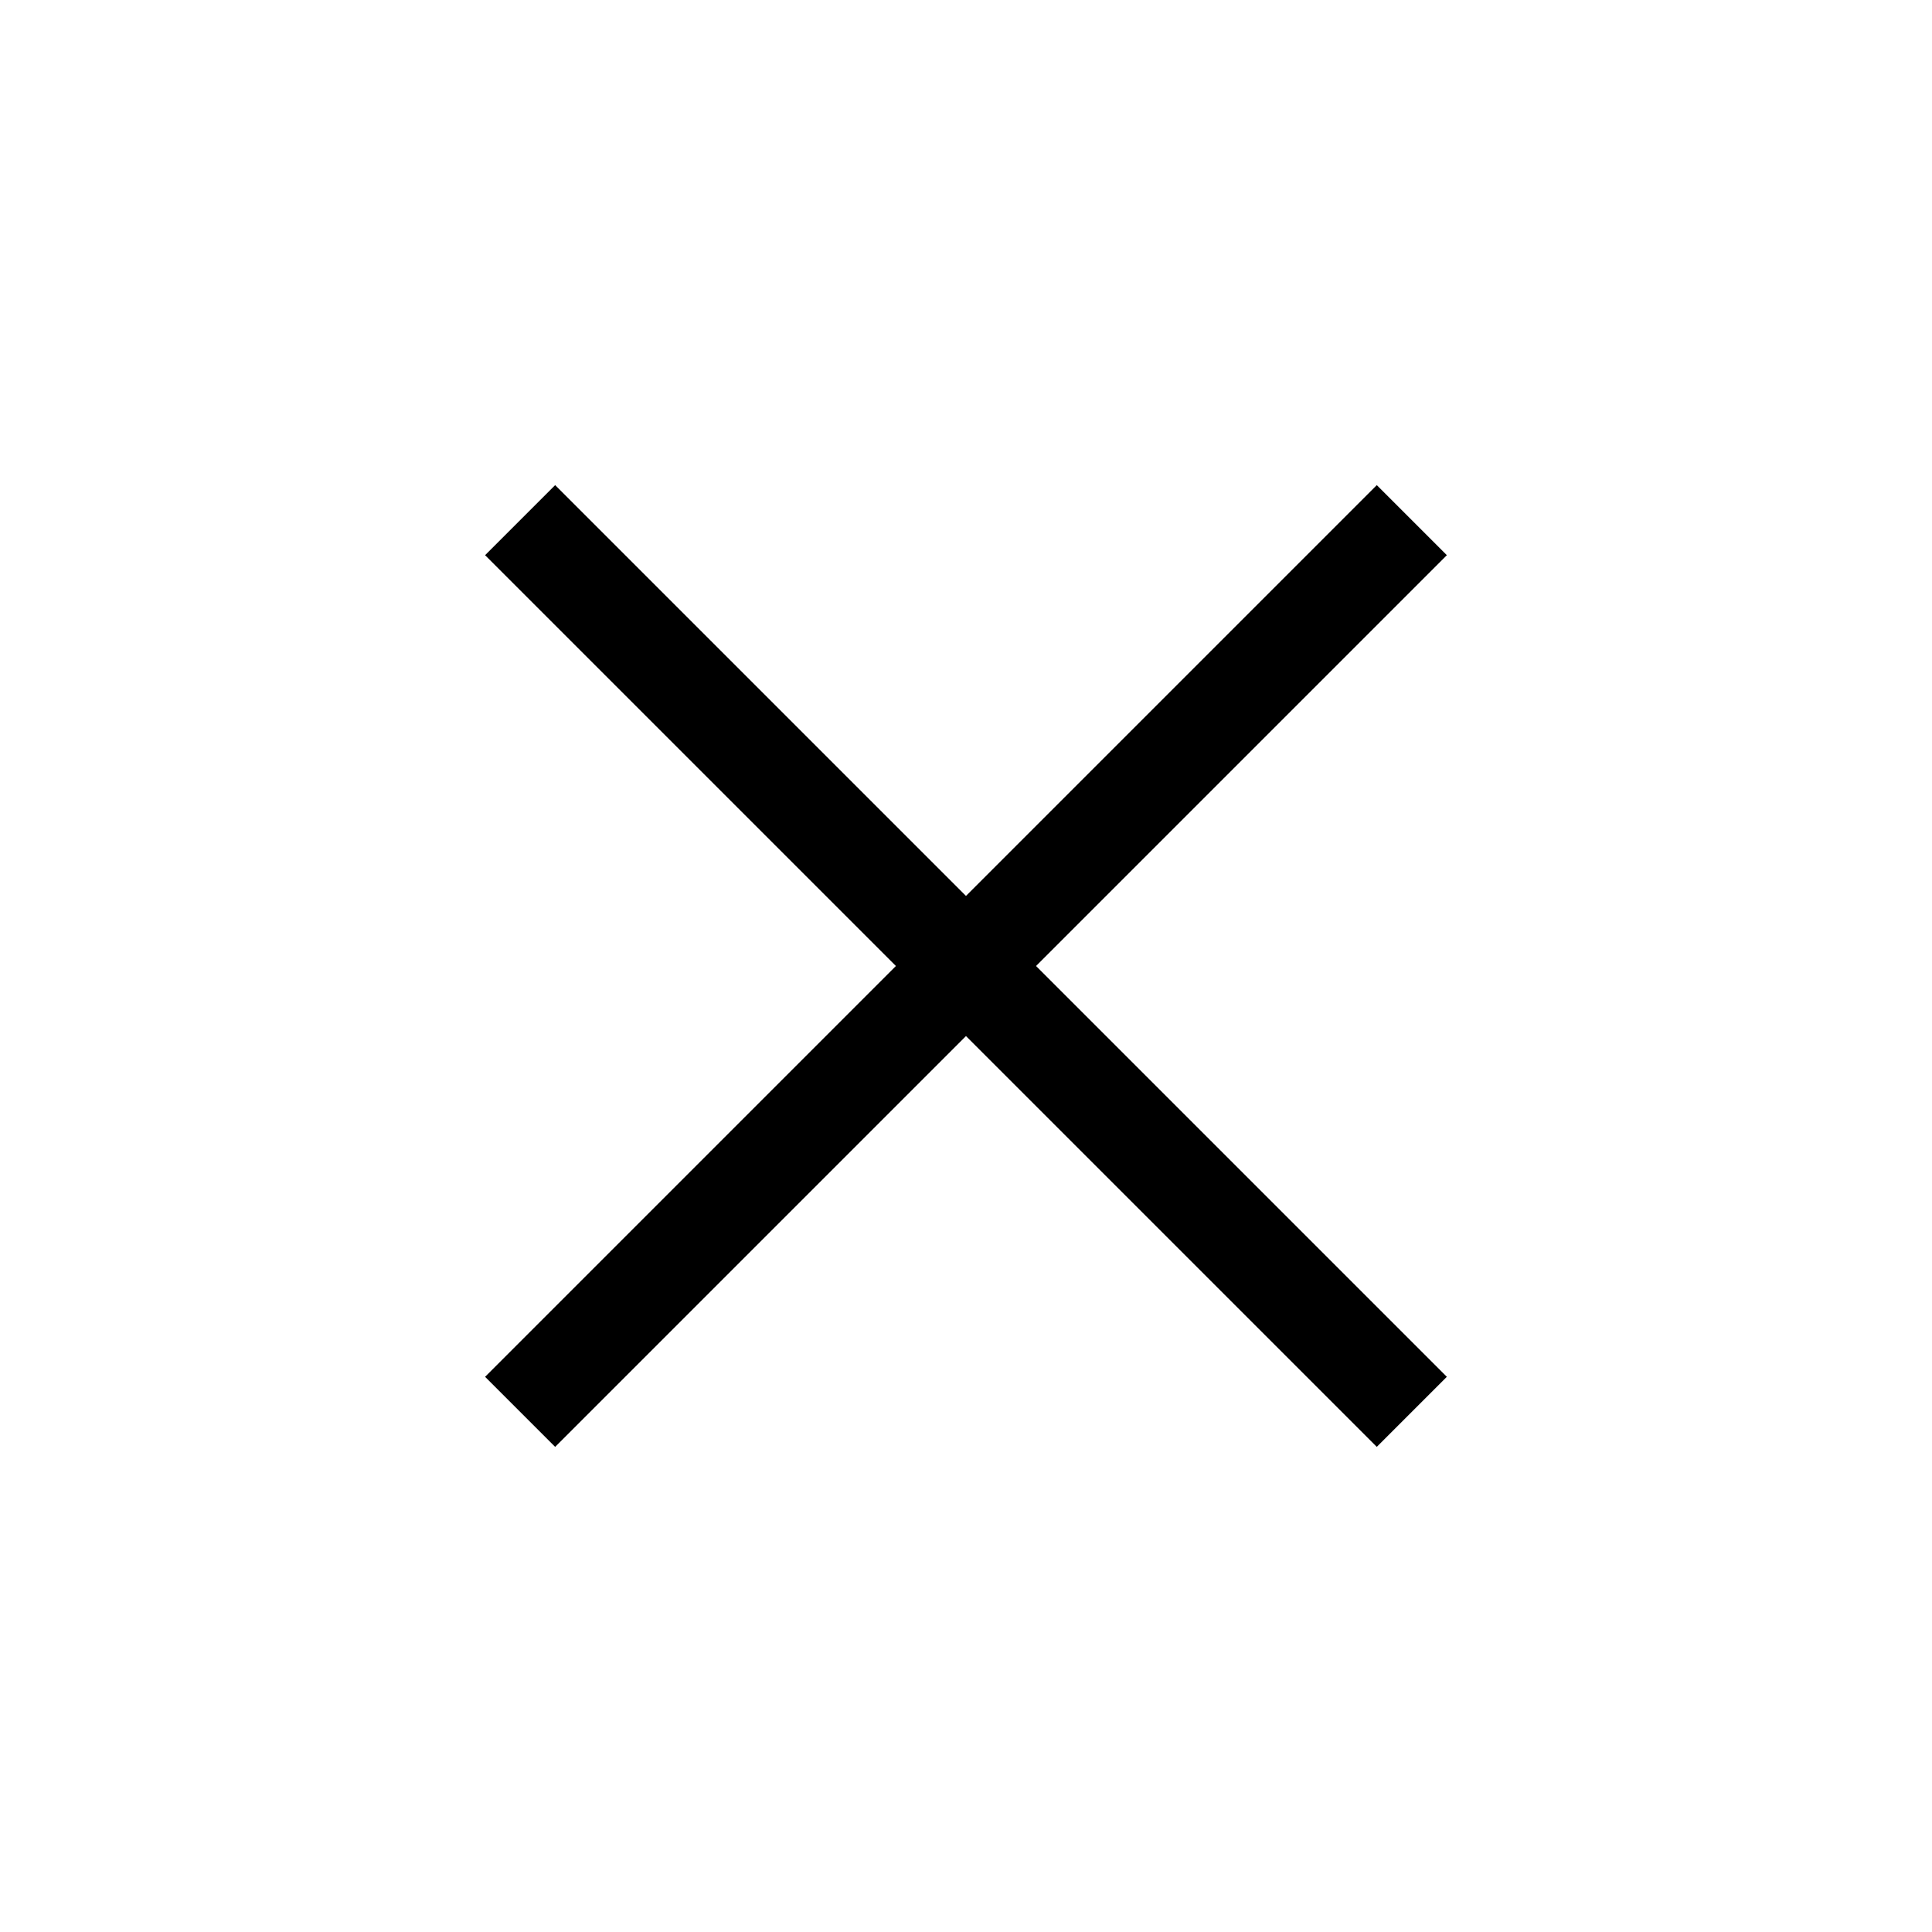
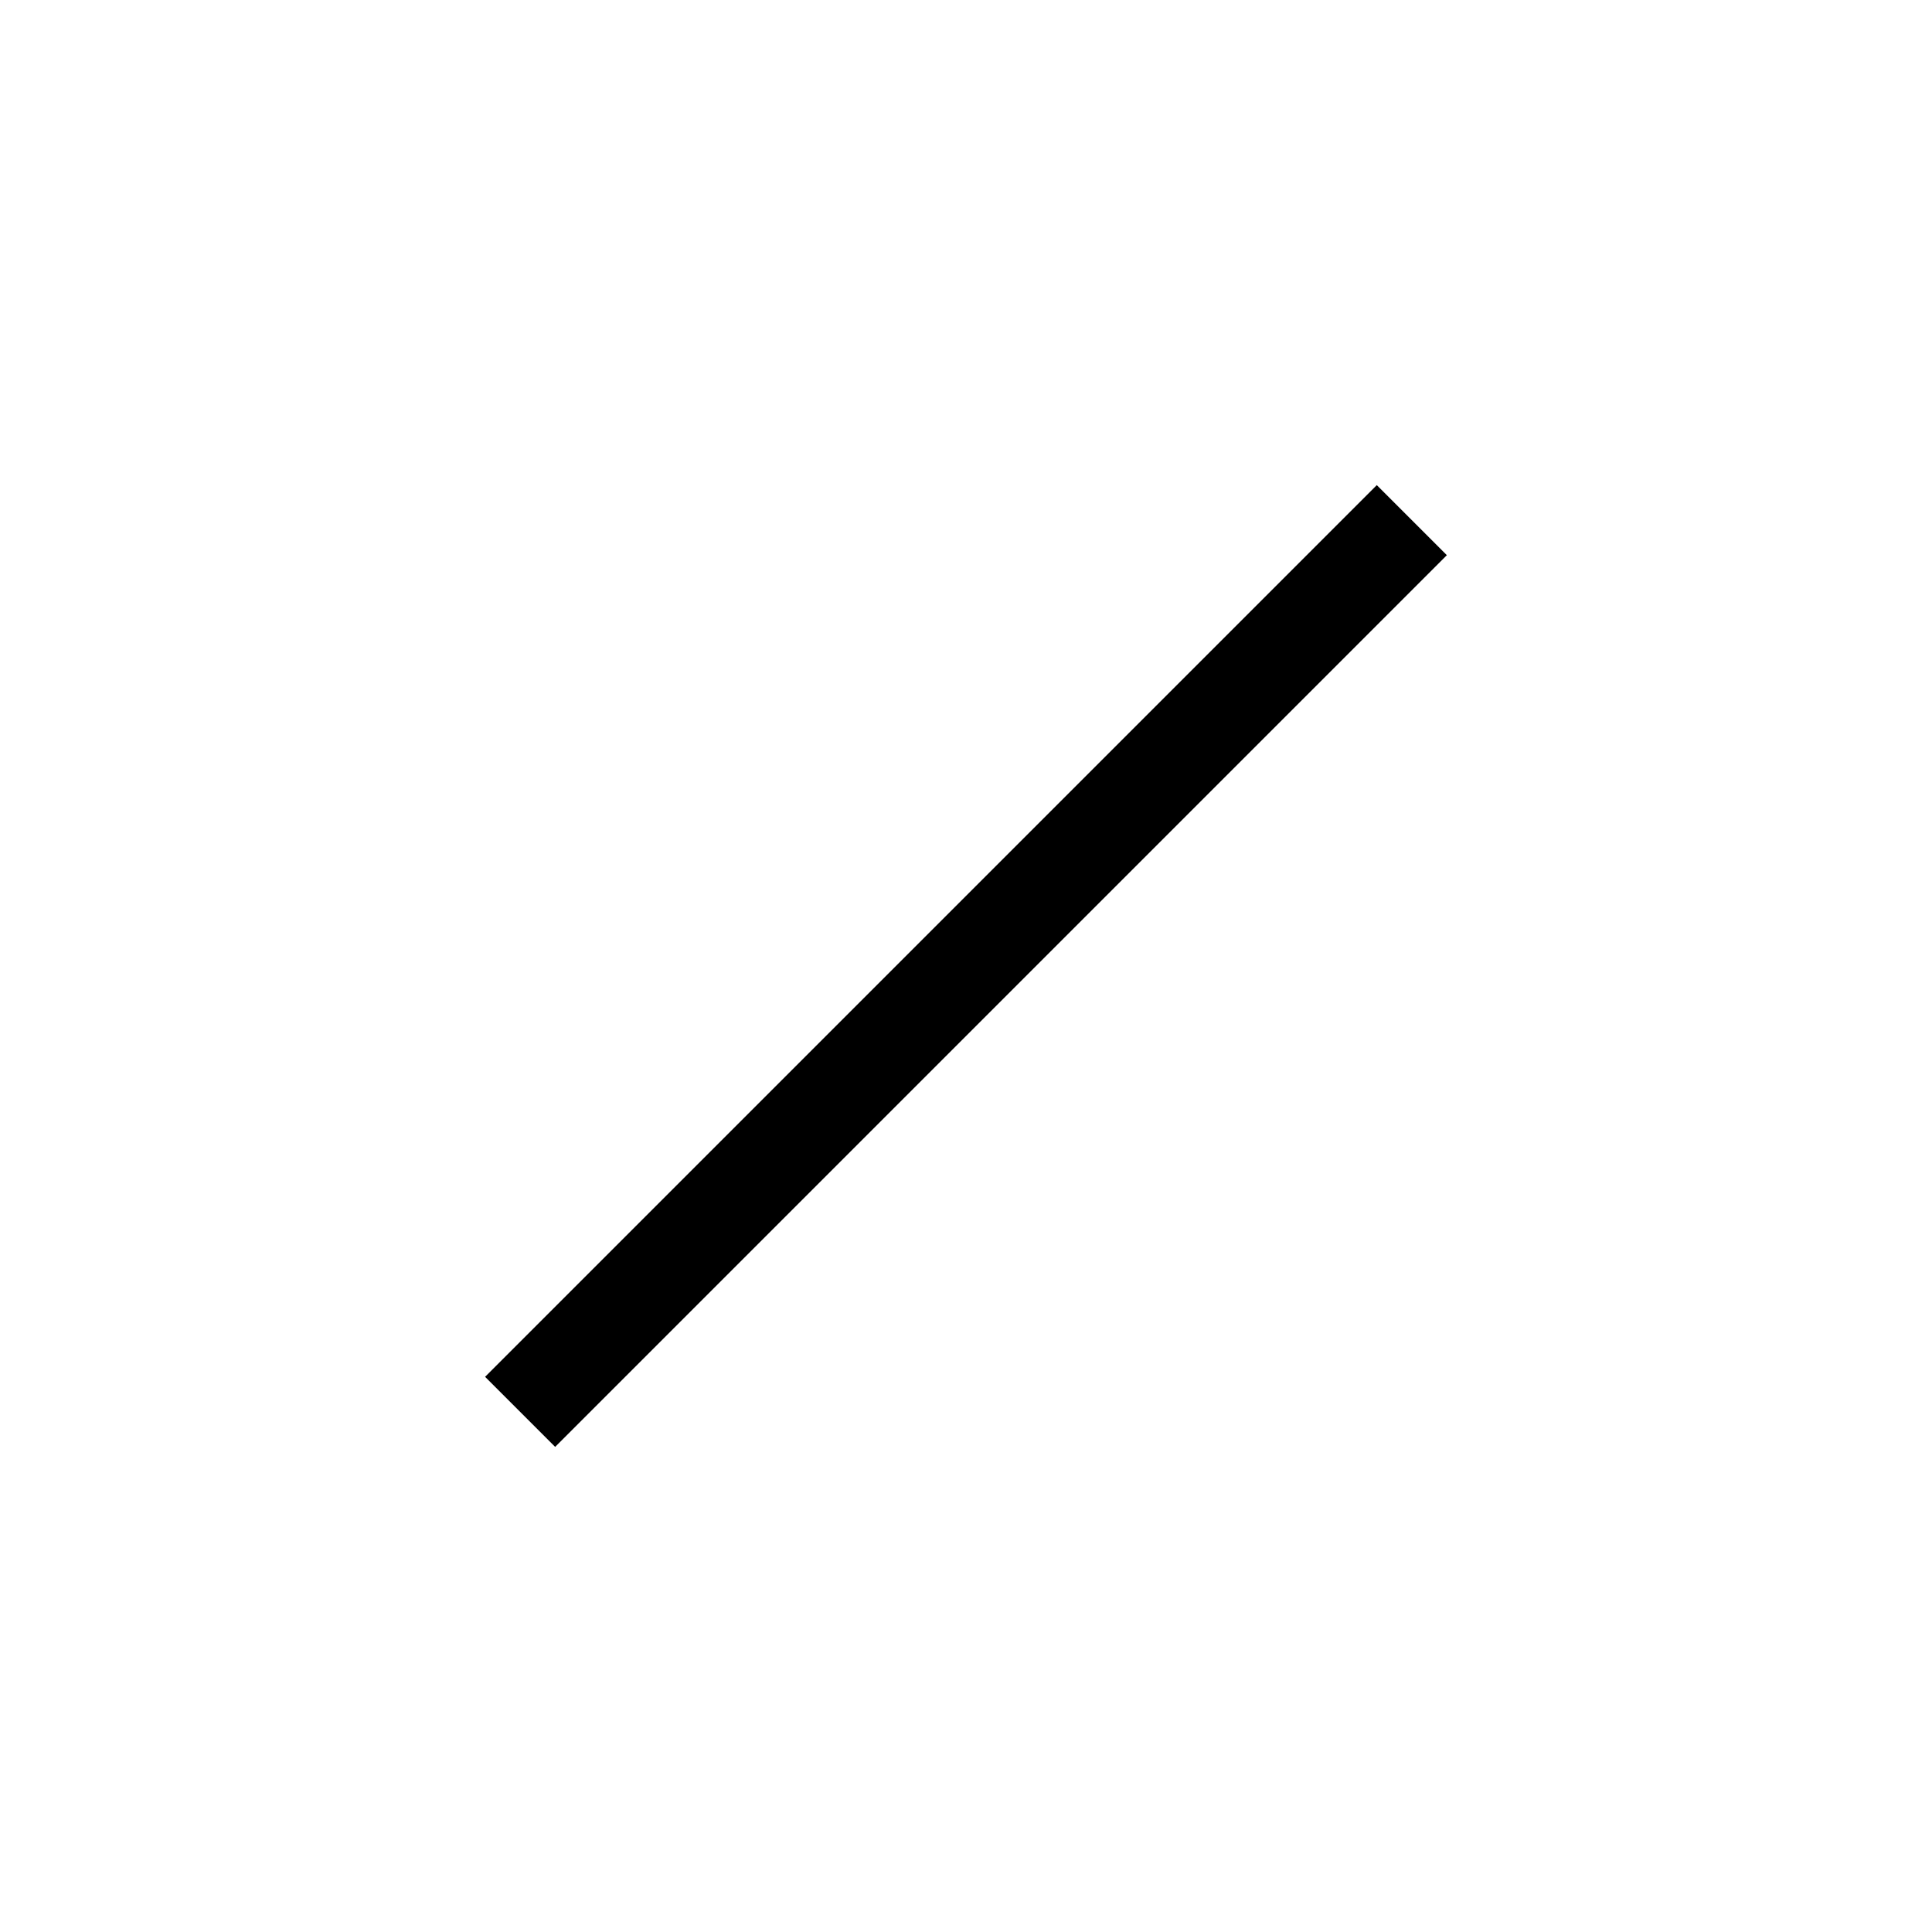
<svg xmlns="http://www.w3.org/2000/svg" width="58.5" height="58.5" viewBox="0 0 58.5 58.5">
  <line id="Linie_4" data-name="Linie 4" y1="27" x2="27" transform="translate(15.749 15.75)" fill="none" stroke="#000" stroke-width="3" />
-   <line id="Linie_3" data-name="Linie 3" x2="27" y2="27" transform="translate(15.749 15.75)" fill="none" stroke="#000" stroke-width="3" />
</svg>